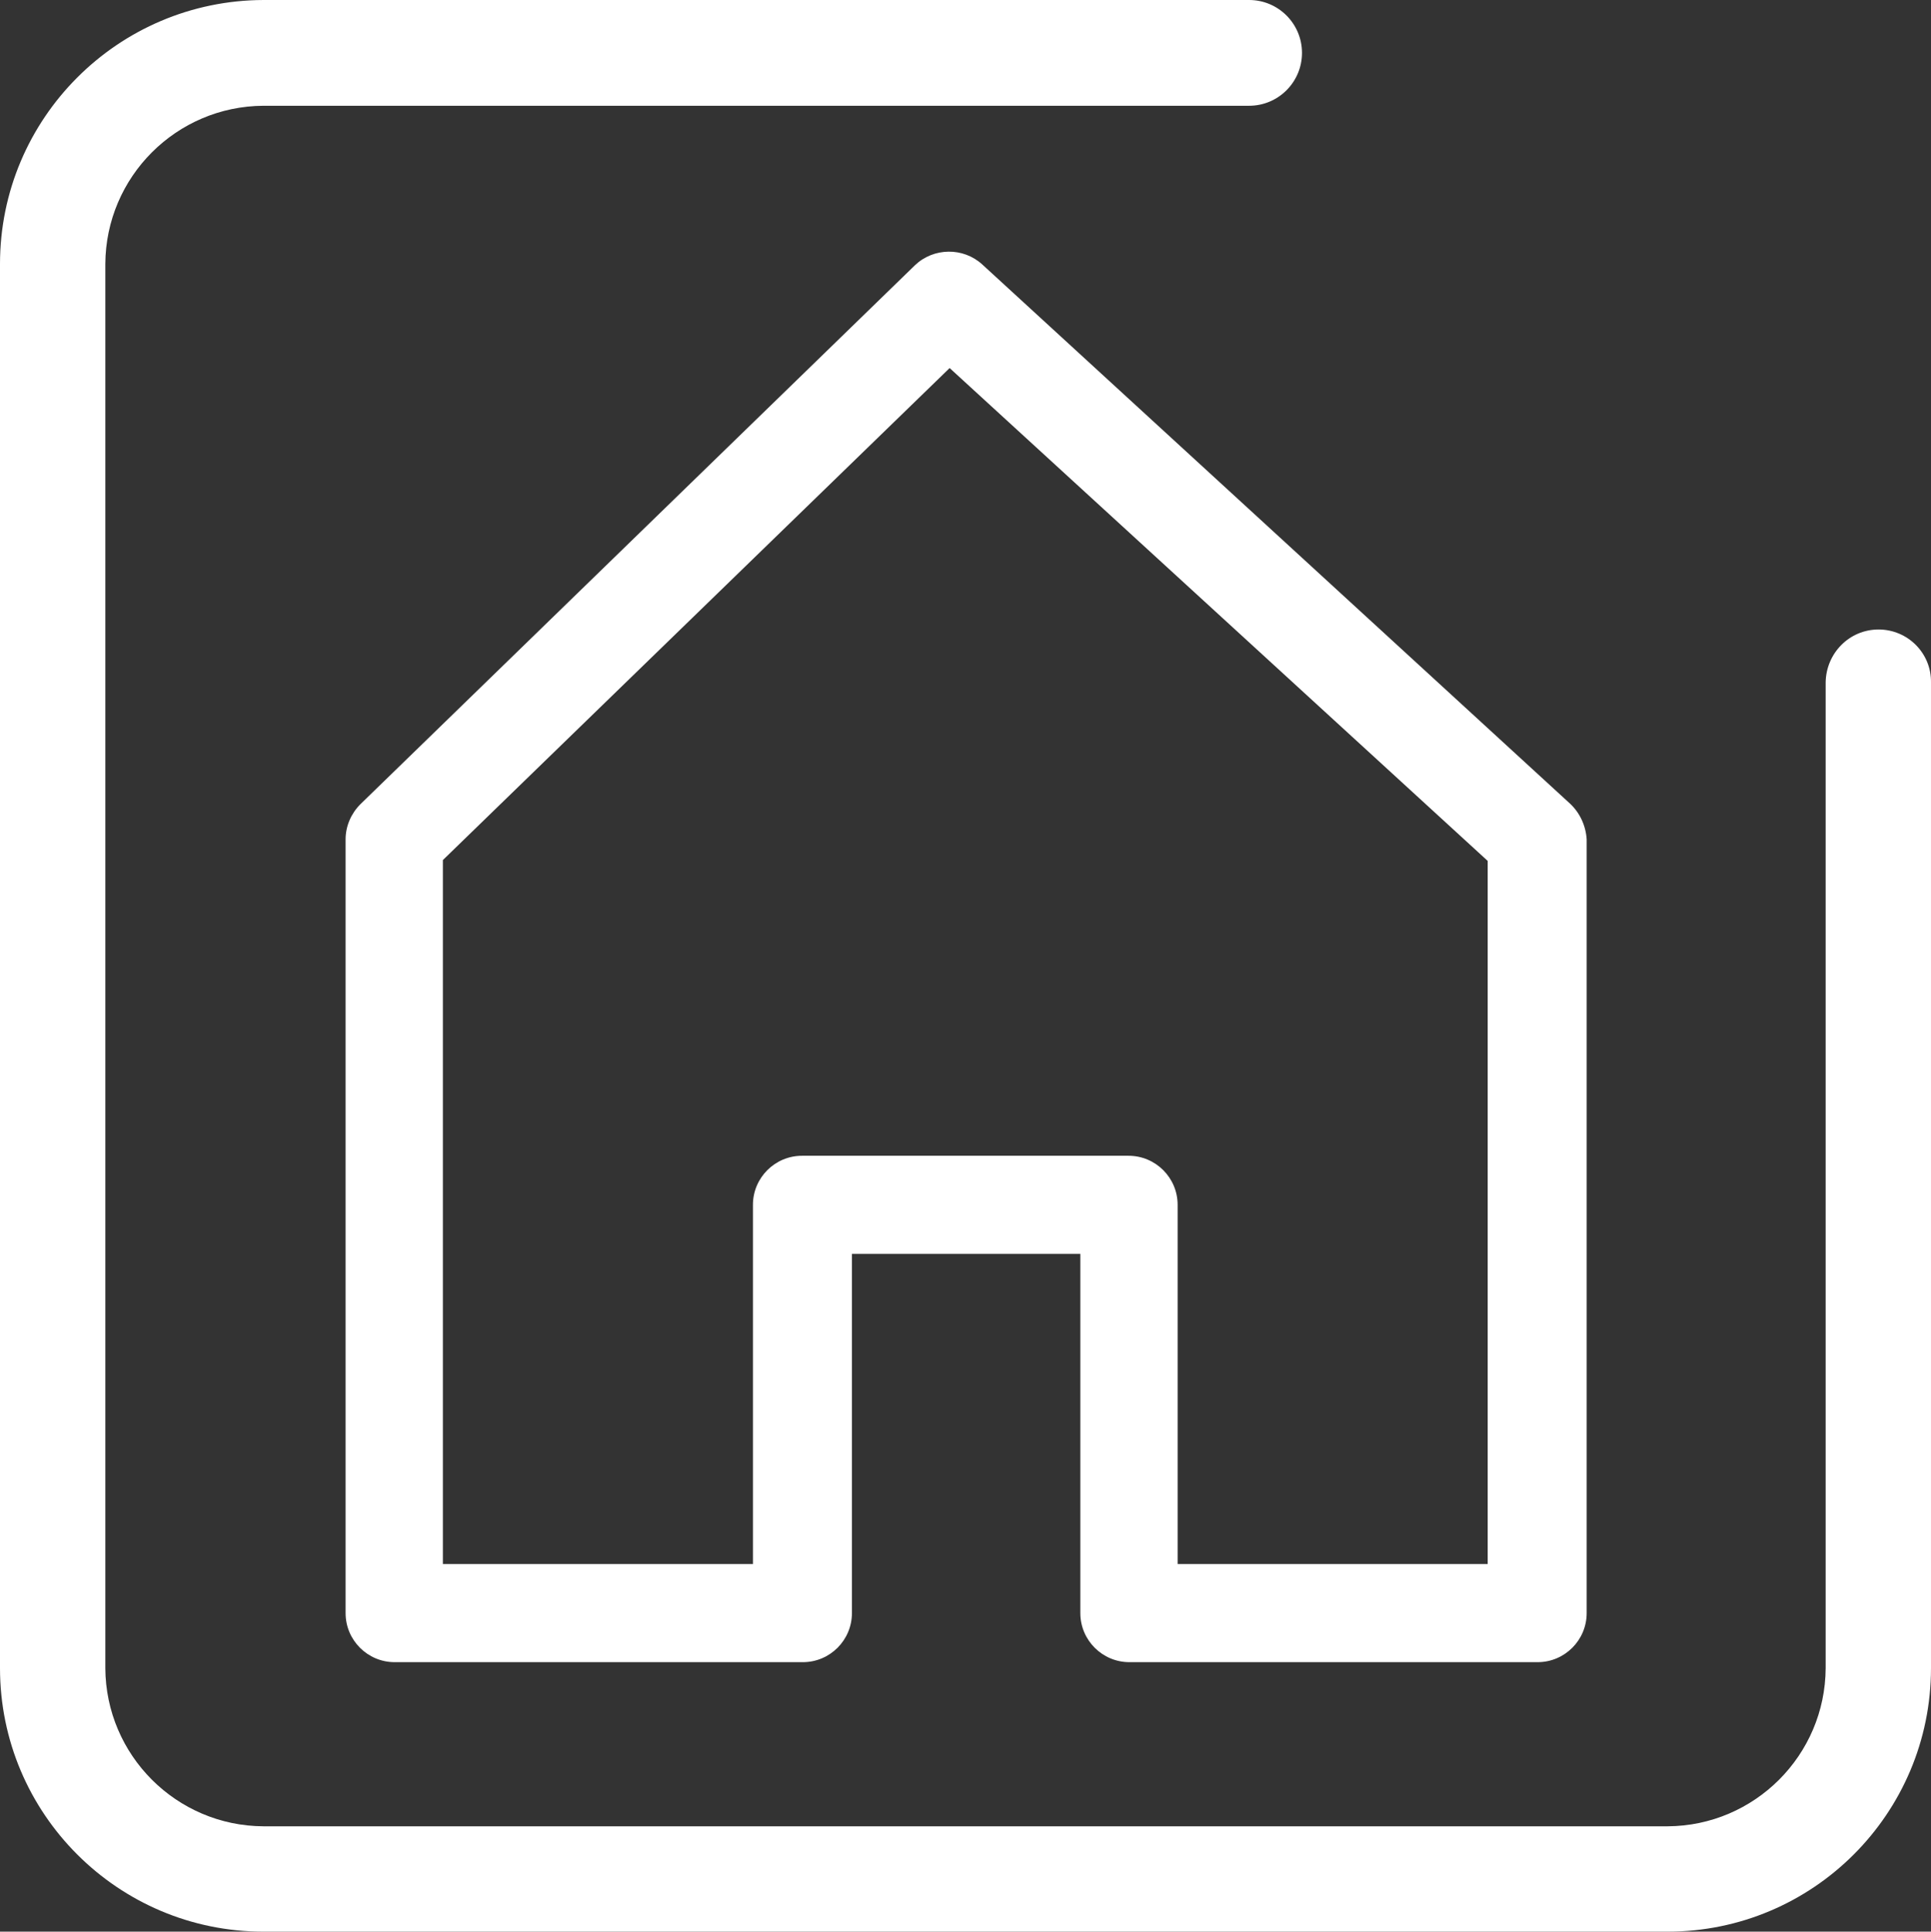
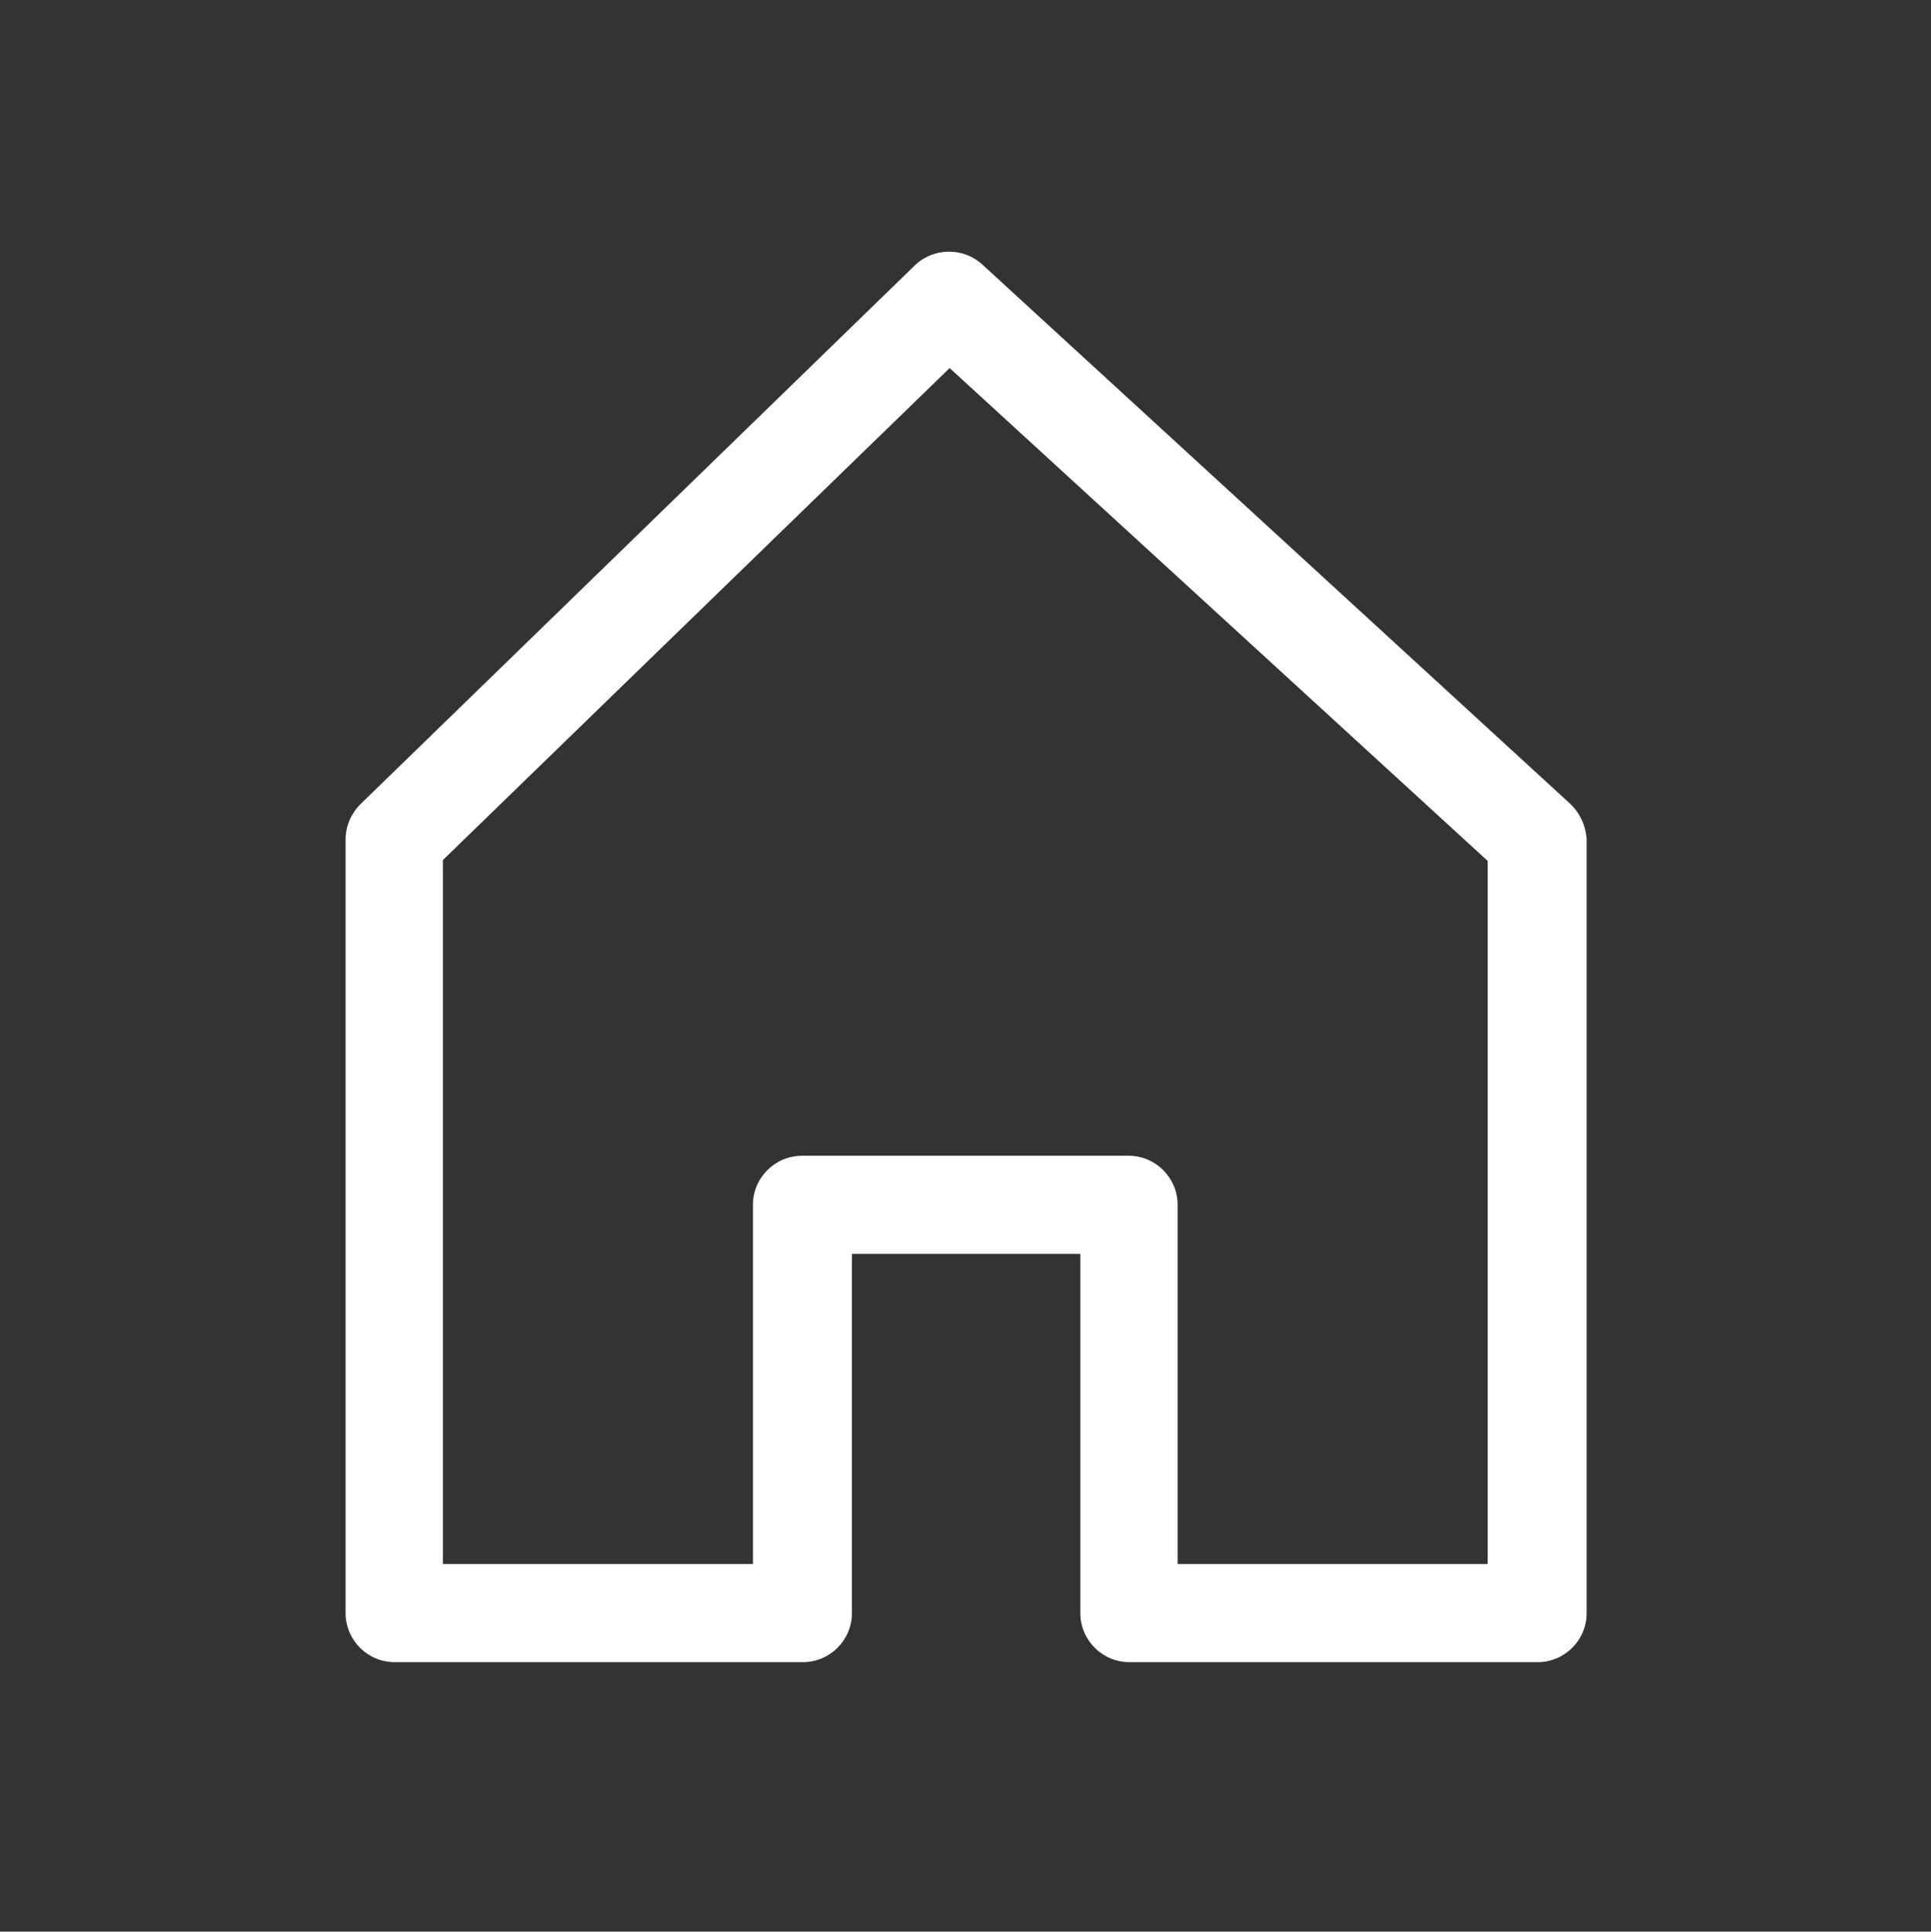
<svg xmlns="http://www.w3.org/2000/svg" xmlns:ns1="http://sodipodi.sourceforge.net/DTD/sodipodi-0.dtd" xmlns:ns2="http://www.inkscape.org/namespaces/inkscape" version="1.1" id="Warstwa_1" x="0px" y="0px" viewBox="0 0 456.501 456.6" xml:space="preserve" ns1:docname="budownictwo.svg" width="456.501" height="456.6" ns2:version="0.92.4 (5da689c313, 2019-01-14)">
  <rect x="0" y="0" width="456.501" height="456.6" fill="#333333" stroke="none" />
  <defs id="defs17" />
  <ns1:namedview pagecolor="#ffffff" bordercolor="#666666" borderopacity="1" objecttolerance="10" gridtolerance="10" guidetolerance="10" ns2:pageopacity="0" ns2:pageshadow="2" ns2:window-width="640" ns2:window-height="480" id="namedview15" showgrid="false" ns2:zoom="0.40901213" ns2:cx="222.5" ns2:cy="219.6" ns2:window-x="0" ns2:window-y="0" ns2:window-maximized="0" ns2:current-layer="Warstwa_1" />
  <style type="text/css" id="style2">
	.st0{fill:#FFFFFF;}
</style>
-   <path class="st0" d="m 444.1,148.8 c -6.9,0 -12.4,5.6 -12.5,12.5 v 233 c -0.1,20.6 -16.8,37.3 -37.4,37.4 H 62.3 C 41.7,431.6 25,414.9 24.9,394.3 V 62.4 C 25,41.8 41.7,25.1 62.3,25 h 233 c 6.9,0 12.5,-5.6 12.5,-12.5 C 307.8,5.6 302.2,0 295.3,0 H 62.3 C 27.9,0.1 0,28 0,62.4 v 331.9 c 0,34.4 27.9,62.3 62.3,62.3 h 331.9 c 34.4,0 62.3,-27.9 62.3,-62.3 v -233 c 0.1,-6.9 -5.5,-12.5 -12.4,-12.5 z" id="path4" ns2:connector-curvature="0" style="fill:#ffffff" />
  <g id="g12" transform="translate(-66,-51.5)">
    <g id="g10">
      <g id="g8">
        <path class="st0" d="M 437.1,241.4 298.2,114 c -4.5,-4.1 -11.5,-4 -15.9,0.2 L 151.2,241.6 c -2.2,2.2 -3.5,5.2 -3.5,8.3 v 182.9 c 0,6.4 5.2,11.6 11.6,11.6 h 96.5 c 6.4,0 11.6,-5.2 11.6,-11.6 v -84.9 h 54 v 84.9 c 0,6.4 5.2,11.6 11.6,11.6 h 96.5 c 6.4,0 11.6,-5.2 11.6,-11.6 V 249.9 c -0.2,-3.2 -1.6,-6.3 -4,-8.5 z m -19.4,179.8 h -73.3 v -84.9 c 0,-6.4 -5.2,-11.6 -11.6,-11.6 h -77.2 c -6.4,0 -11.6,5.2 -11.6,11.6 v 84.9 H 170.7 V 254.8 L 290.5,138.5 417.7,255 Z" id="path6" ns2:connector-curvature="0" style="fill:#ffffff" />
      </g>
    </g>
  </g>
</svg>